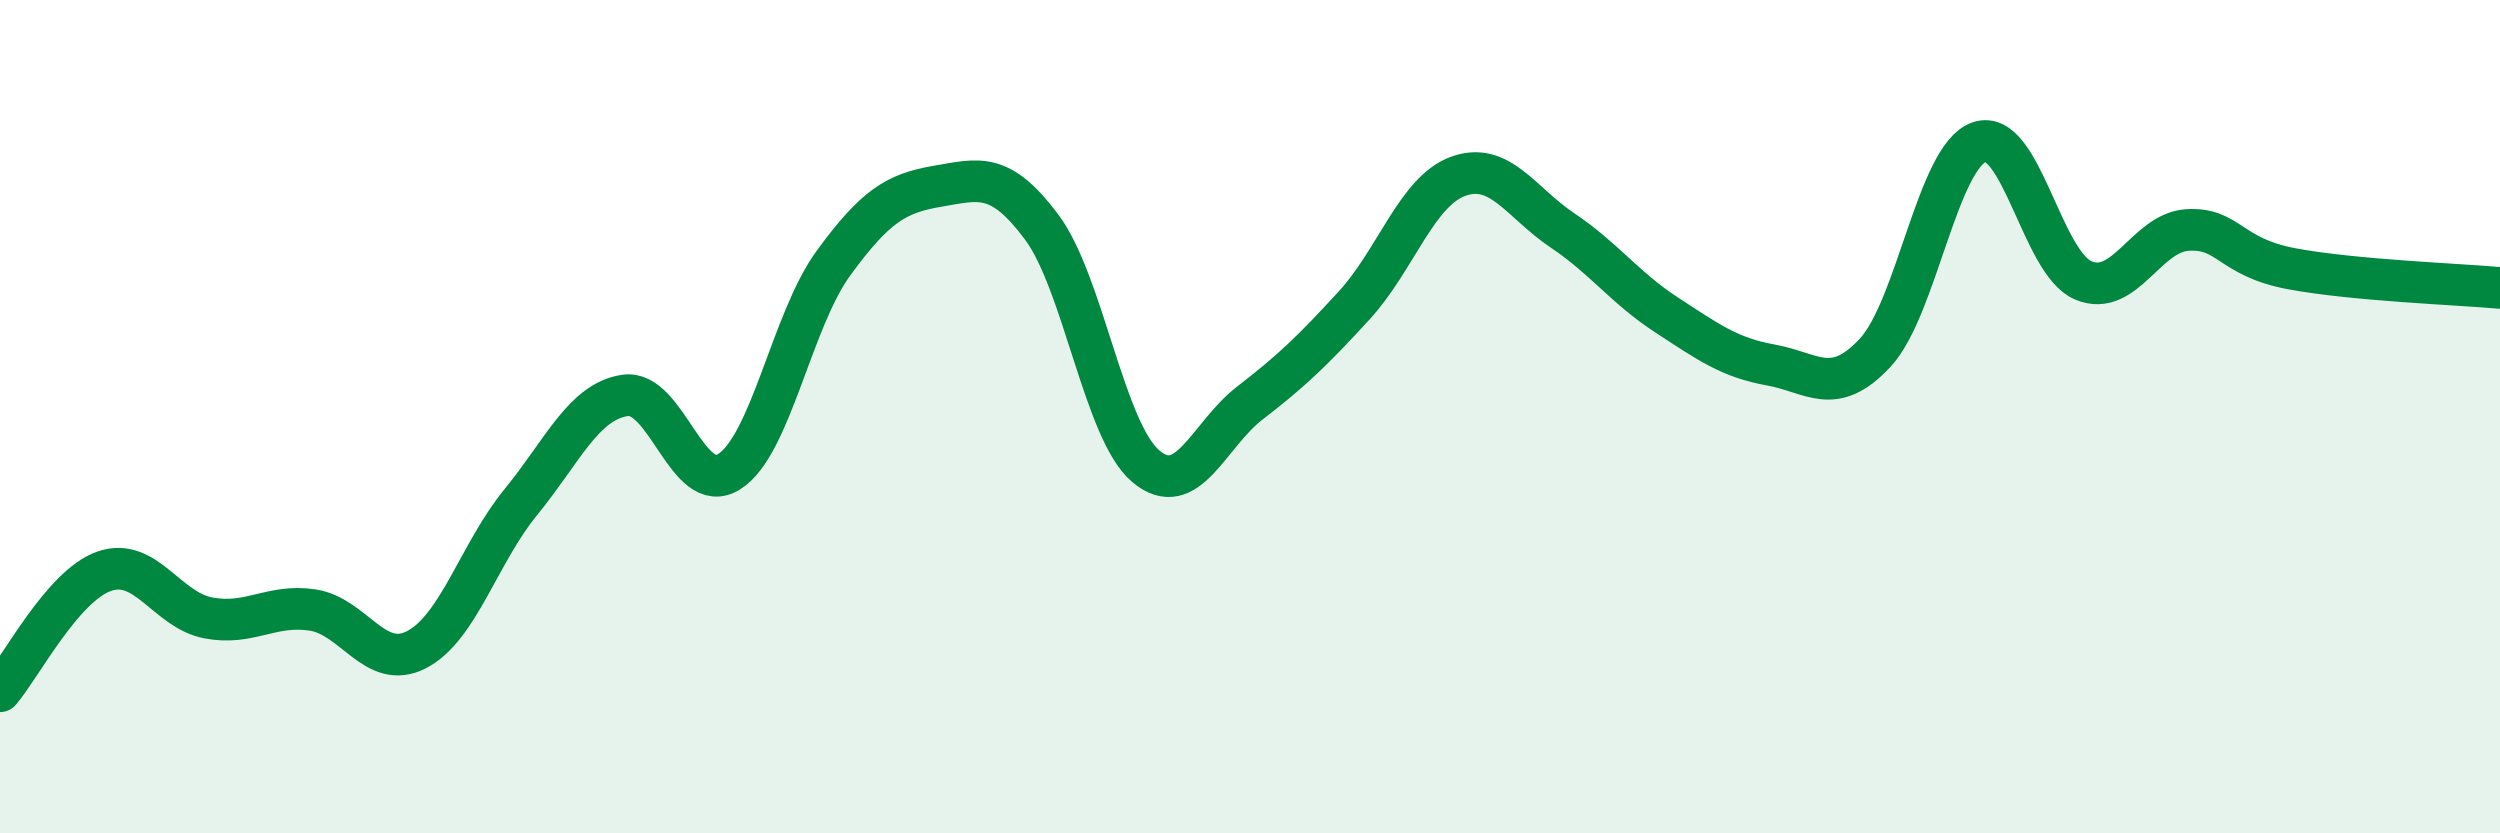
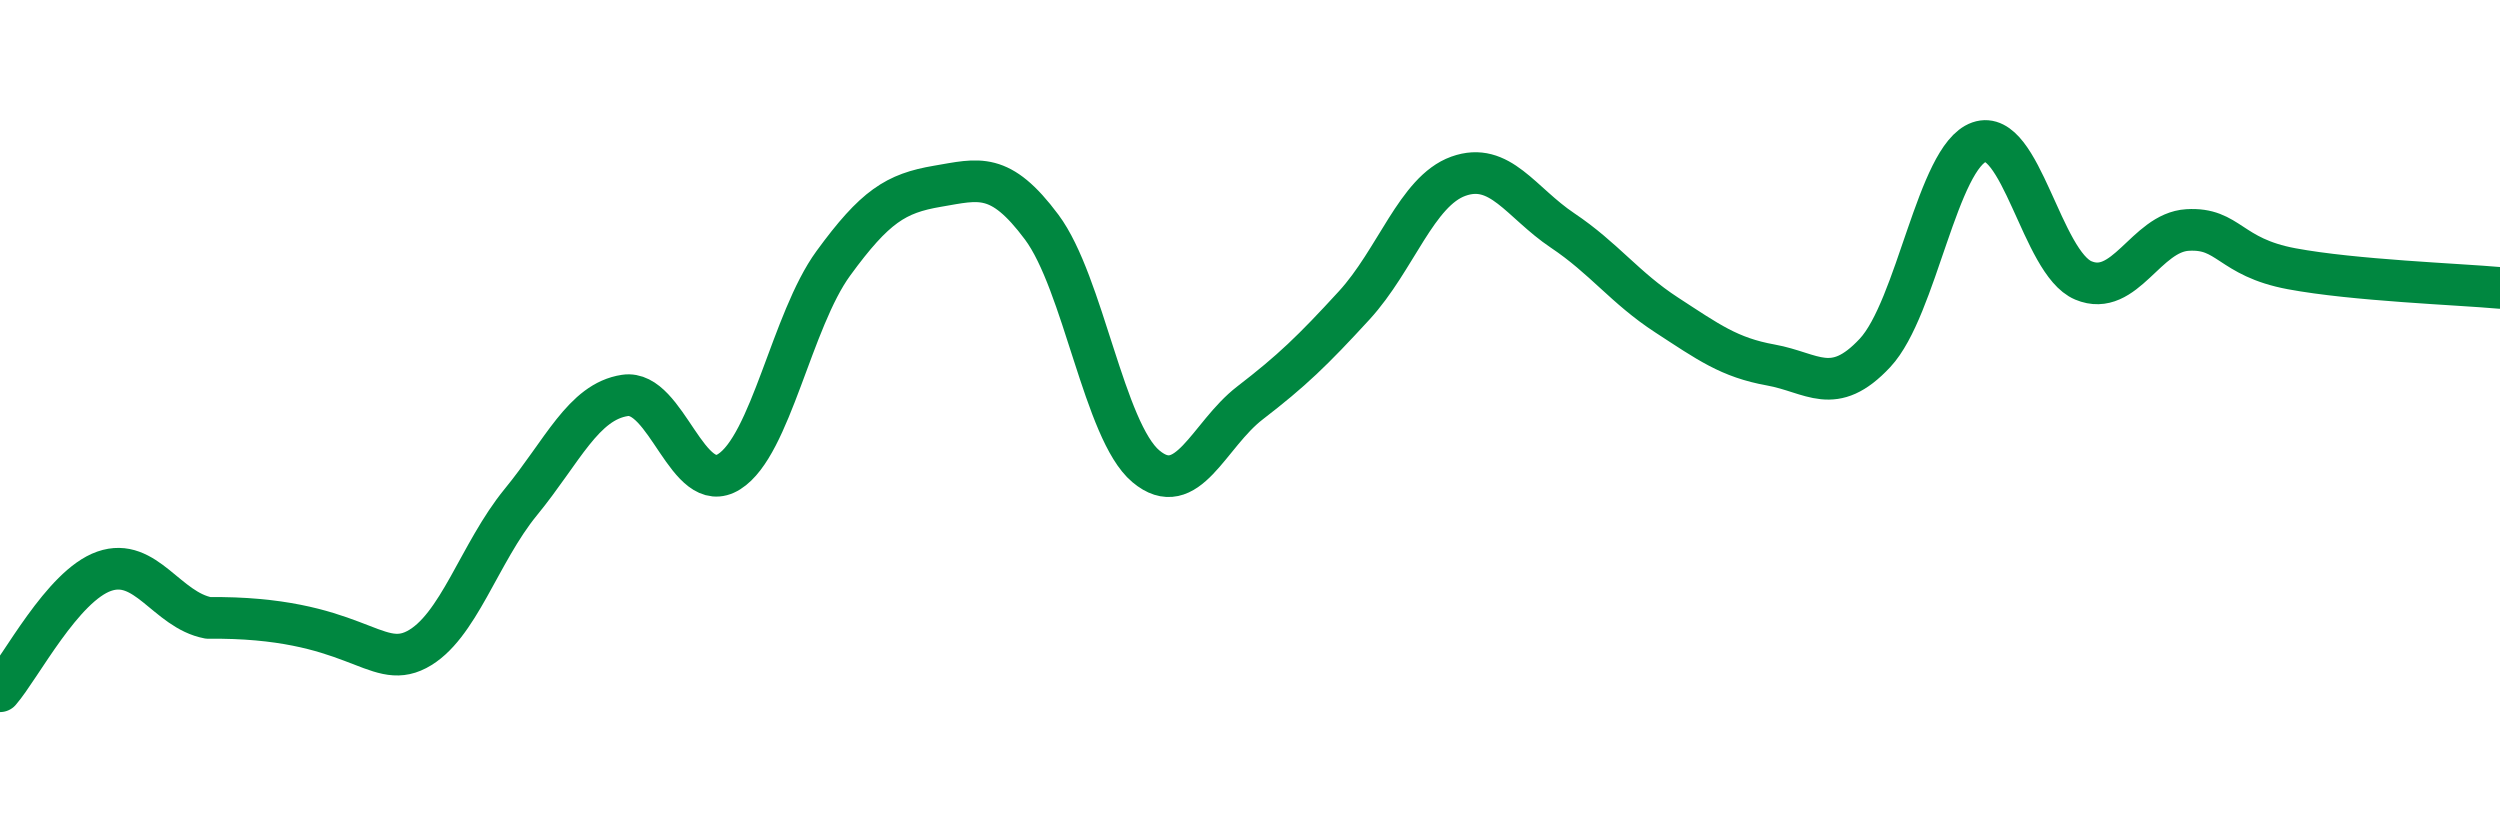
<svg xmlns="http://www.w3.org/2000/svg" width="60" height="20" viewBox="0 0 60 20">
-   <path d="M 0,16.59 C 0.5,16.01 1.5,14.06 2.5,13.71 C 3.5,13.36 4,14.64 5,14.83 C 6,15.02 6.5,14.49 7.5,14.64 C 8.5,14.79 9,16.11 10,15.59 C 11,15.07 11.5,13.27 12.5,12.05 C 13.5,10.83 14,9.64 15,9.49 C 16,9.34 16.5,11.95 17.5,11.32 C 18.5,10.69 19,7.69 20,6.32 C 21,4.95 21.5,4.64 22.5,4.47 C 23.5,4.3 24,4.11 25,5.45 C 26,6.79 26.5,10.35 27.5,11.19 C 28.5,12.03 29,10.44 30,9.67 C 31,8.9 31.5,8.42 32.5,7.33 C 33.5,6.24 34,4.59 35,4.23 C 36,3.87 36.5,4.86 37.5,5.53 C 38.5,6.2 39,6.91 40,7.56 C 41,8.21 41.5,8.58 42.5,8.76 C 43.5,8.94 44,9.54 45,8.47 C 46,7.4 46.5,3.76 47.5,3.41 C 48.5,3.06 49,6.31 50,6.73 C 51,7.15 51.5,5.58 52.5,5.52 C 53.5,5.46 53.5,6.17 55,6.45 C 56.5,6.73 59,6.82 60,6.91L60 20L0 20Z" fill="#008740" opacity="0.1" stroke-linecap="round" stroke-linejoin="round" />
-   <path d="M 0,16.59 C 0.5,16.01 1.5,14.06 2.5,13.71 C 3.5,13.36 4,14.64 5,14.83 C 6,15.02 6.5,14.49 7.5,14.64 C 8.5,14.79 9,16.11 10,15.59 C 11,15.07 11.5,13.27 12.5,12.05 C 13.5,10.83 14,9.64 15,9.49 C 16,9.34 16.5,11.95 17.5,11.32 C 18.5,10.69 19,7.69 20,6.32 C 21,4.95 21.5,4.64 22.5,4.47 C 23.5,4.3 24,4.11 25,5.45 C 26,6.79 26.5,10.35 27.5,11.19 C 28.5,12.03 29,10.44 30,9.67 C 31,8.9 31.5,8.42 32.5,7.33 C 33.5,6.24 34,4.59 35,4.23 C 36,3.87 36.5,4.86 37.5,5.53 C 38.5,6.2 39,6.91 40,7.56 C 41,8.21 41.5,8.58 42.5,8.76 C 43.5,8.94 44,9.54 45,8.47 C 46,7.4 46.5,3.76 47.5,3.41 C 48.5,3.06 49,6.31 50,6.73 C 51,7.15 51.5,5.58 52.5,5.52 C 53.5,5.46 53.5,6.17 55,6.45 C 56.5,6.73 59,6.82 60,6.91" stroke="#008740" stroke-width="1" fill="none" stroke-linecap="round" stroke-linejoin="round" />
+   <path d="M 0,16.59 C 0.5,16.01 1.5,14.06 2.5,13.71 C 3.5,13.36 4,14.64 5,14.83 C 8.5,14.79 9,16.11 10,15.59 C 11,15.07 11.5,13.27 12.5,12.05 C 13.5,10.83 14,9.64 15,9.49 C 16,9.34 16.5,11.95 17.5,11.32 C 18.5,10.69 19,7.69 20,6.32 C 21,4.95 21.5,4.64 22.5,4.47 C 23.5,4.3 24,4.11 25,5.45 C 26,6.79 26.5,10.35 27.5,11.19 C 28.5,12.03 29,10.44 30,9.67 C 31,8.9 31.5,8.42 32.5,7.33 C 33.5,6.24 34,4.59 35,4.23 C 36,3.87 36.5,4.86 37.5,5.53 C 38.5,6.2 39,6.91 40,7.56 C 41,8.21 41.5,8.58 42.5,8.76 C 43.5,8.94 44,9.54 45,8.47 C 46,7.4 46.5,3.76 47.5,3.41 C 48.5,3.06 49,6.31 50,6.73 C 51,7.15 51.5,5.58 52.5,5.52 C 53.5,5.46 53.5,6.17 55,6.45 C 56.5,6.73 59,6.82 60,6.91" stroke="#008740" stroke-width="1" fill="none" stroke-linecap="round" stroke-linejoin="round" />
</svg>